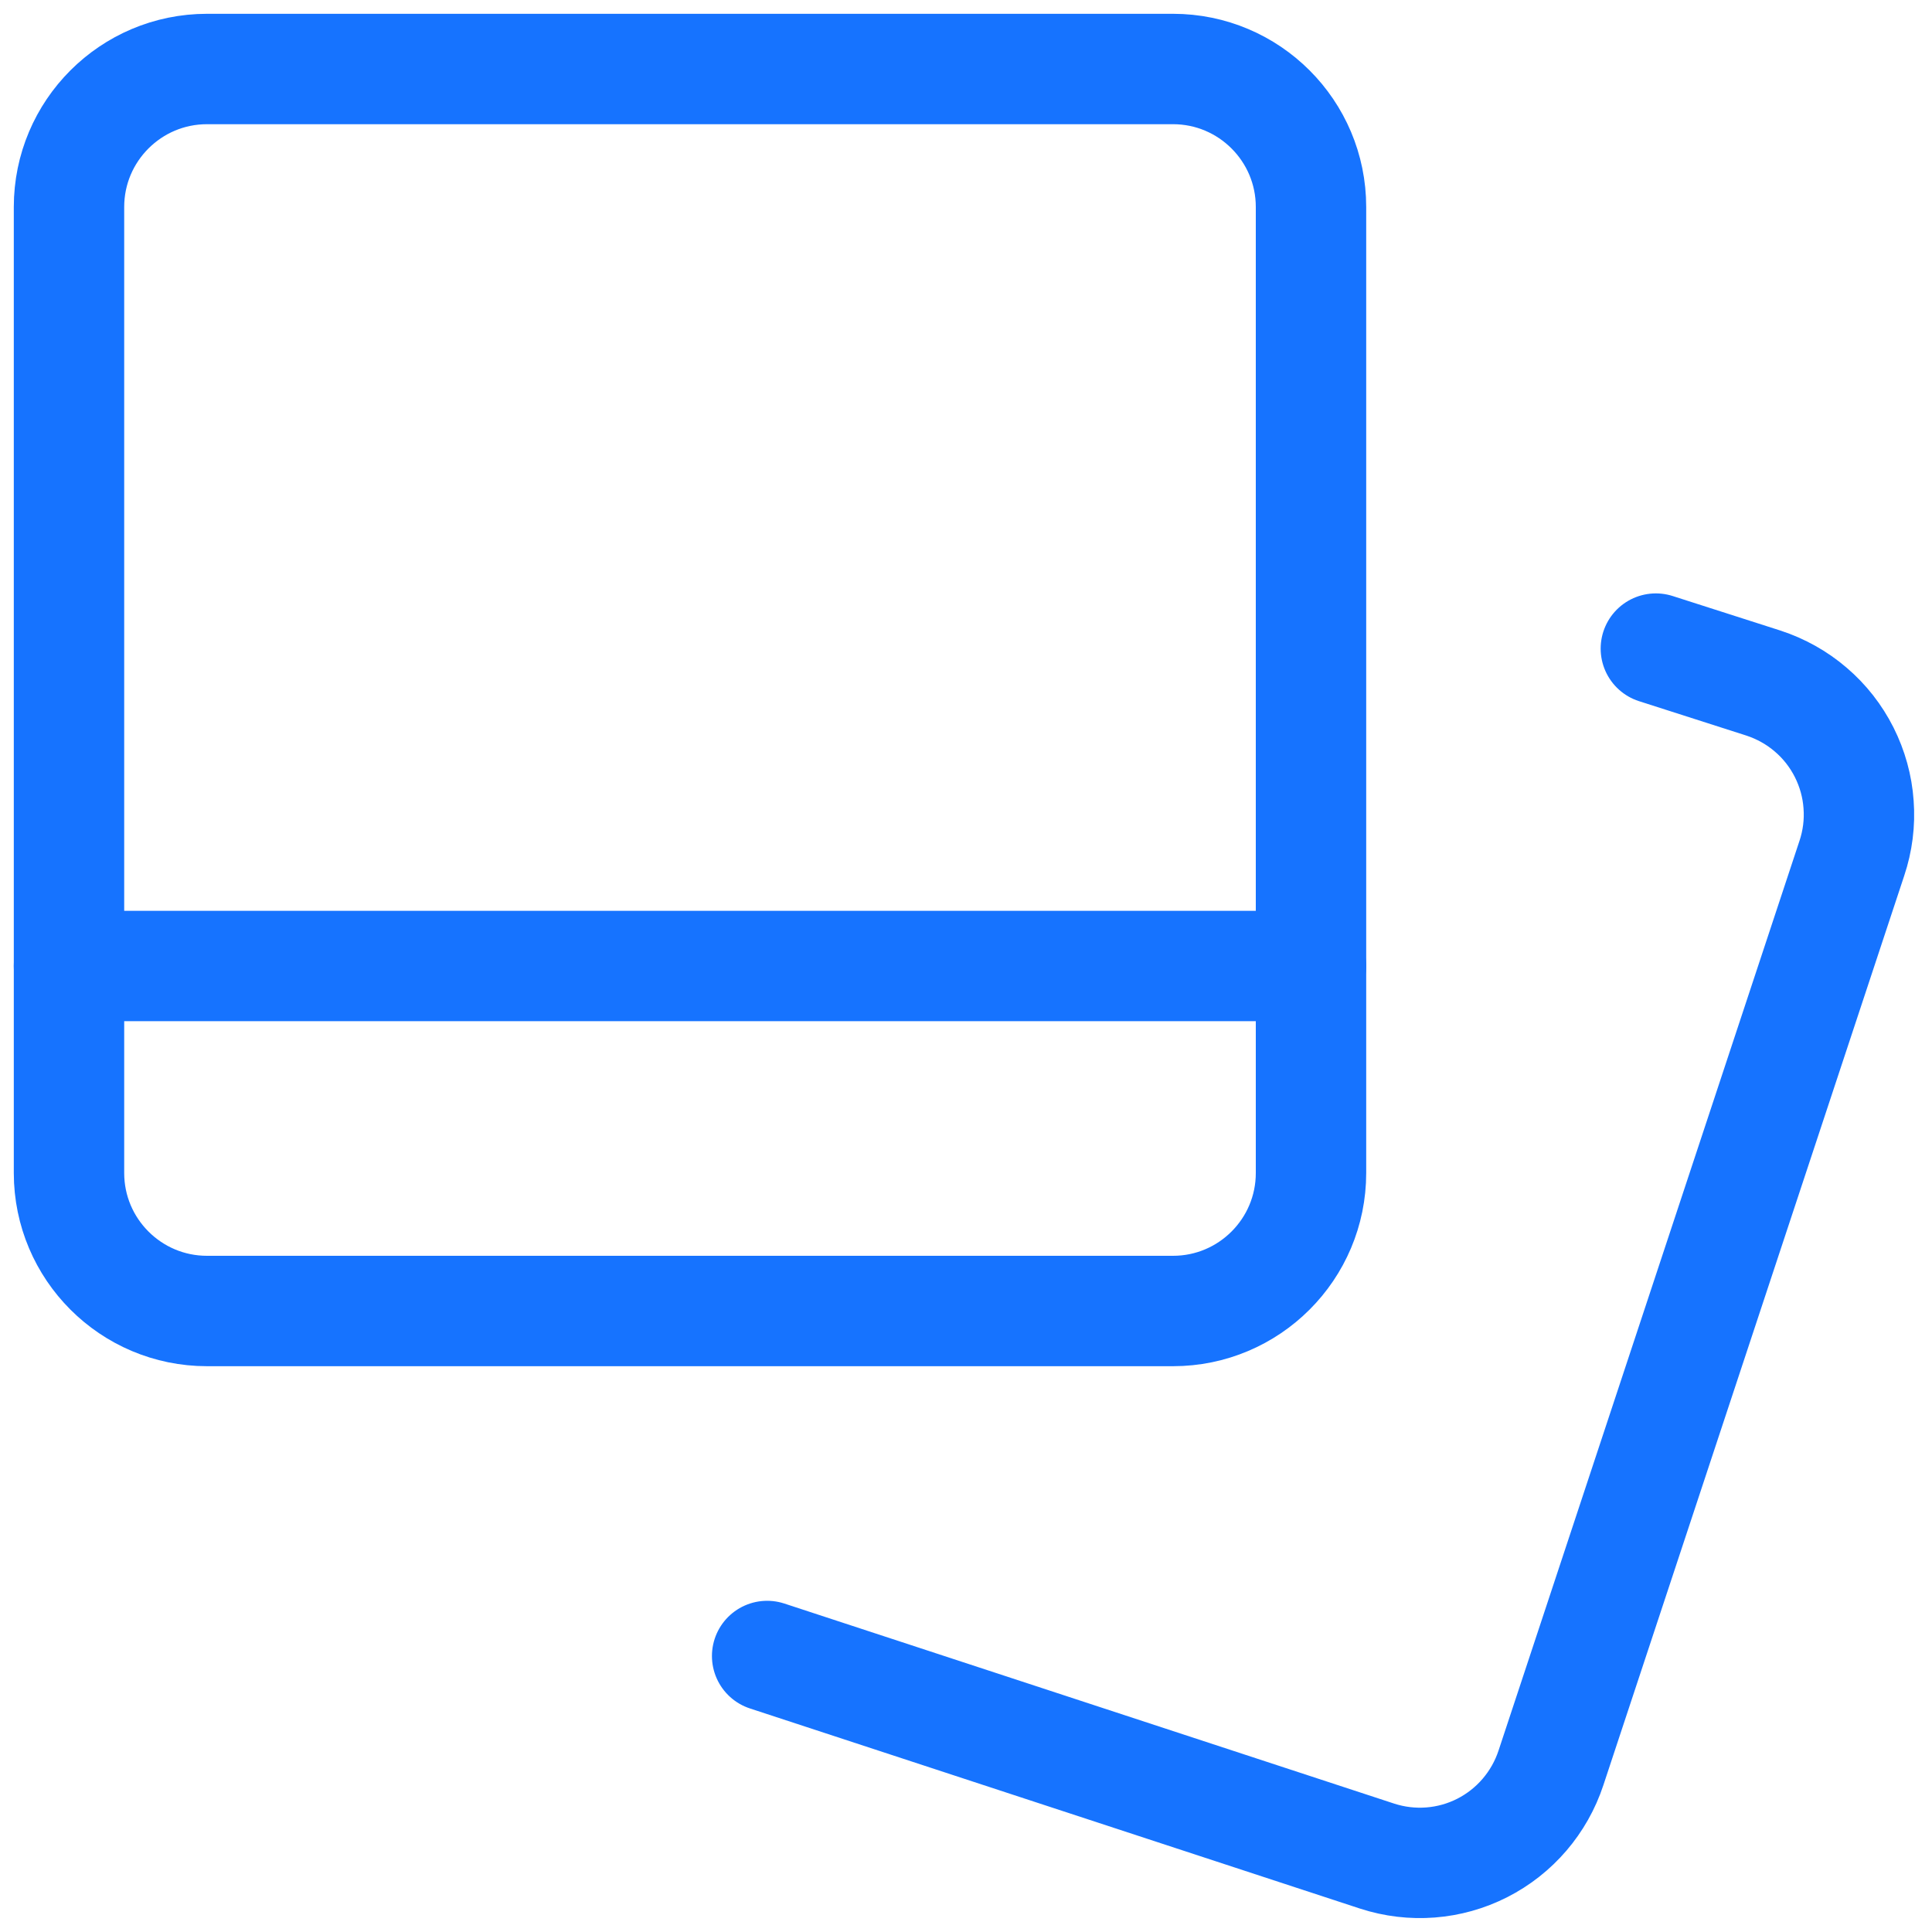
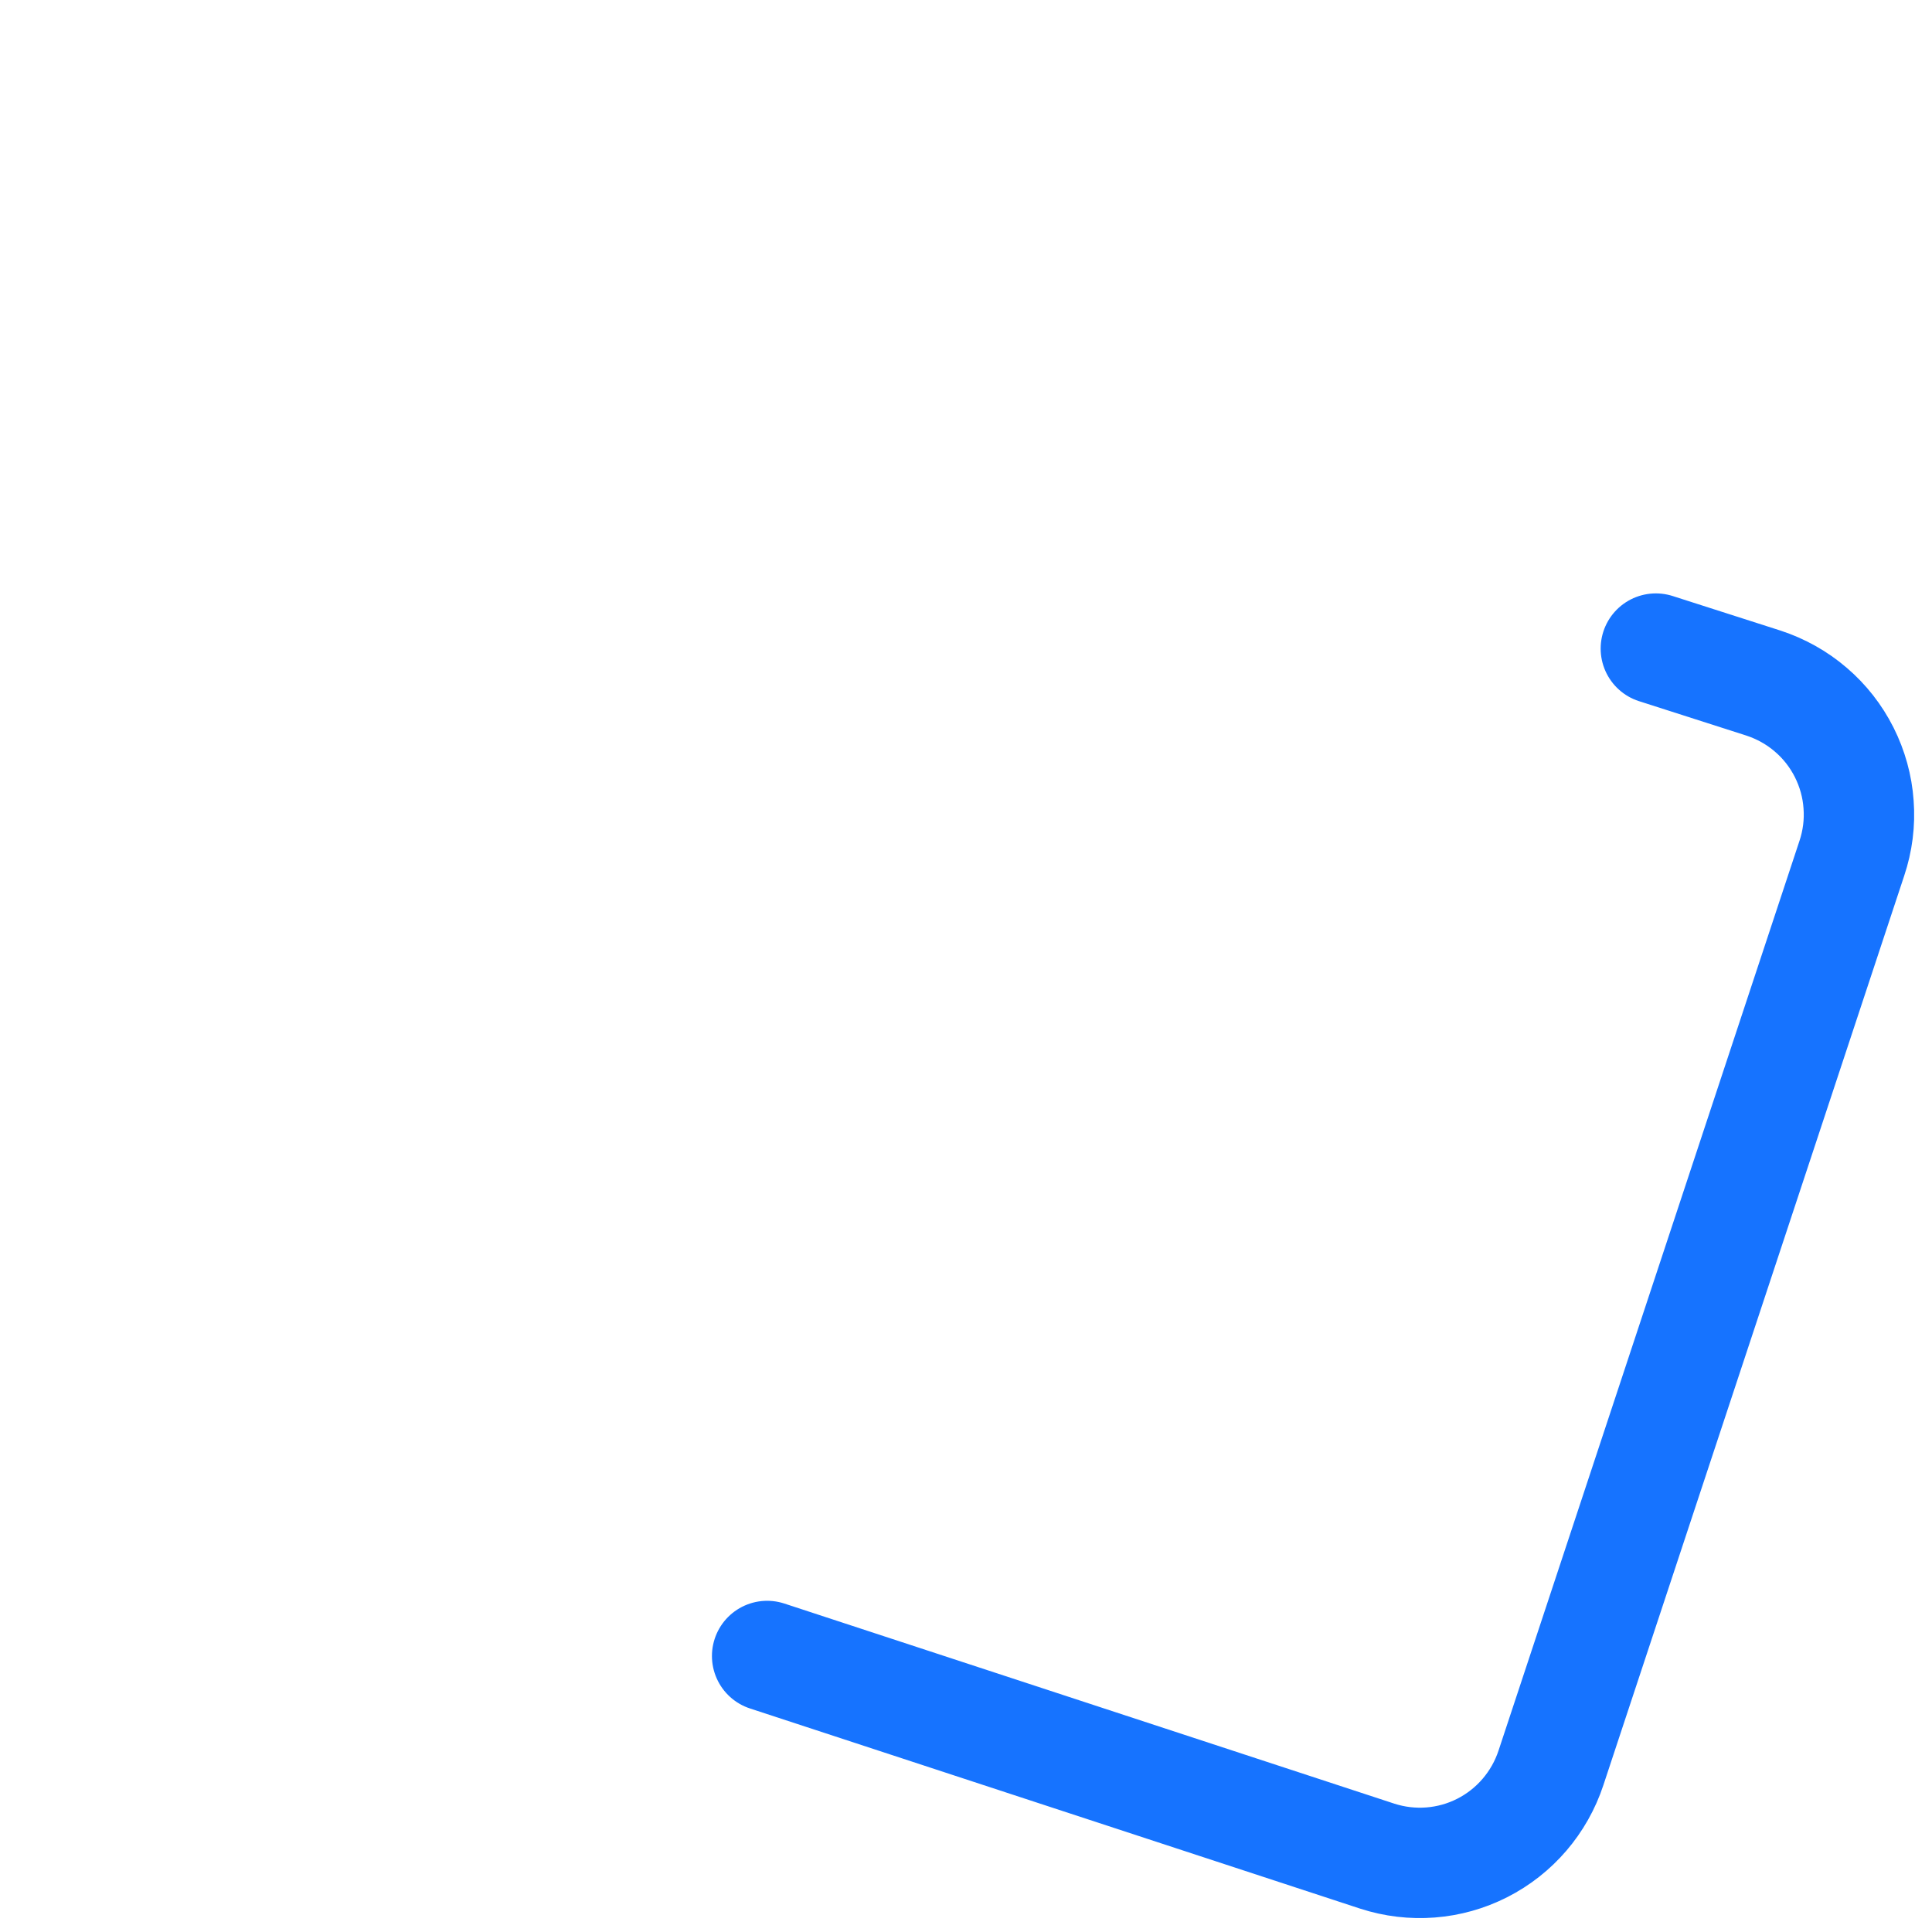
<svg xmlns="http://www.w3.org/2000/svg" width="14" height="14" viewBox="0 0 14 14" fill="none">
  <g clip-path="url(#clip0_54_1013)">
-     <path d="M1.5 9.5L8.5 9.5C9.052 9.5 9.5 9.052 9.5 8.5L9.5 1.5C9.5 0.948 9.052 0.5 8.5 0.5L1.5 0.5C0.948 0.5 0.5 0.948 0.5 1.5L0.5 8.5C0.5 9.052 0.948 9.5 1.5 9.5Z" stroke="#1673FF" stroke-width="0.8" stroke-linecap="round" stroke-linejoin="round" />
    <path d="M11.999 4.7L12.779 4.95C12.904 4.991 13.021 5.056 13.121 5.142C13.222 5.228 13.304 5.333 13.364 5.452C13.423 5.57 13.459 5.698 13.468 5.83C13.478 5.962 13.461 6.095 13.419 6.22L11.239 12.81C11.156 13.062 10.977 13.271 10.741 13.391C10.505 13.511 10.231 13.532 9.979 13.45L5.559 12" stroke="#1673FF" stroke-width="0.8" stroke-linecap="round" stroke-linejoin="round" />
-     <path d="M0.5 7H9.5" stroke="#1673FF" stroke-width="0.8" stroke-linecap="round" stroke-linejoin="round" />
  </g>
  <defs>
    <clipPath id="clip0_54_1013">
      <rect width="14" height="14" fill="white" />
    </clipPath>
  </defs>
</svg>